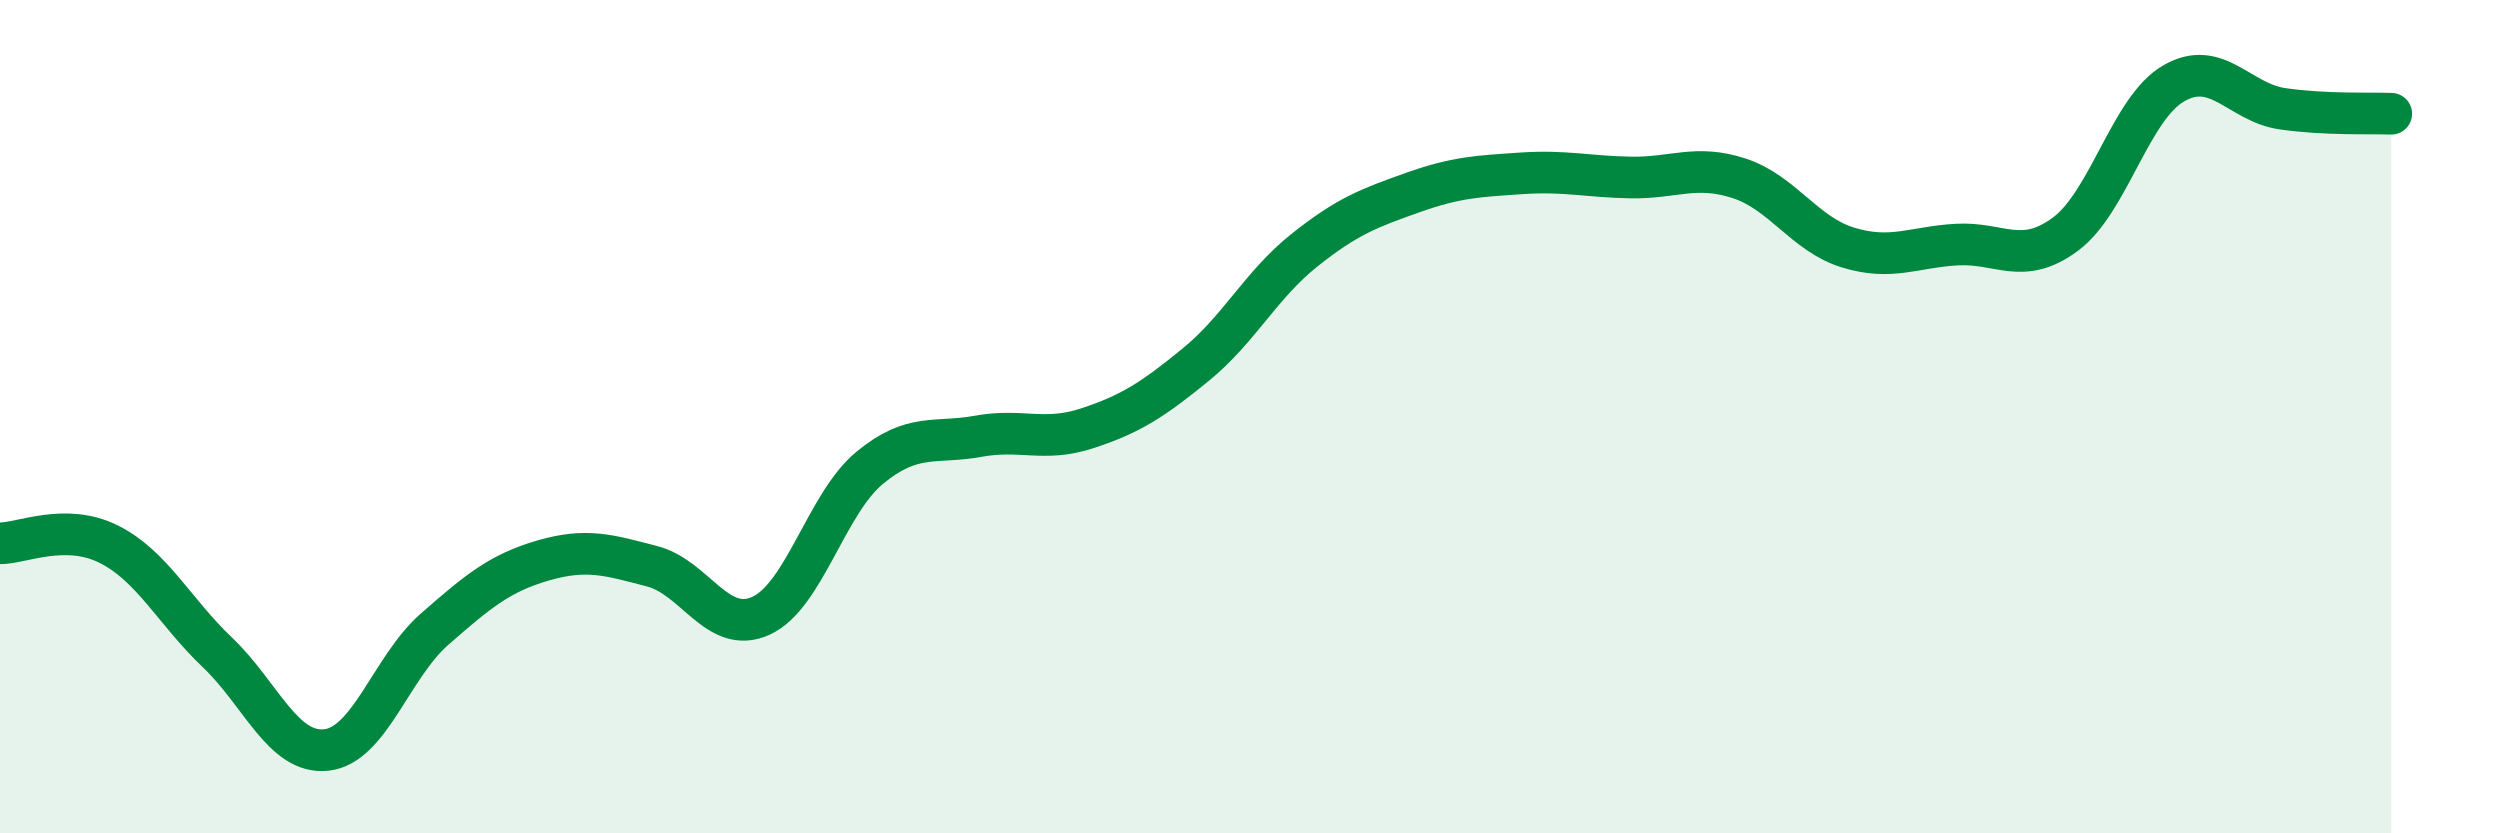
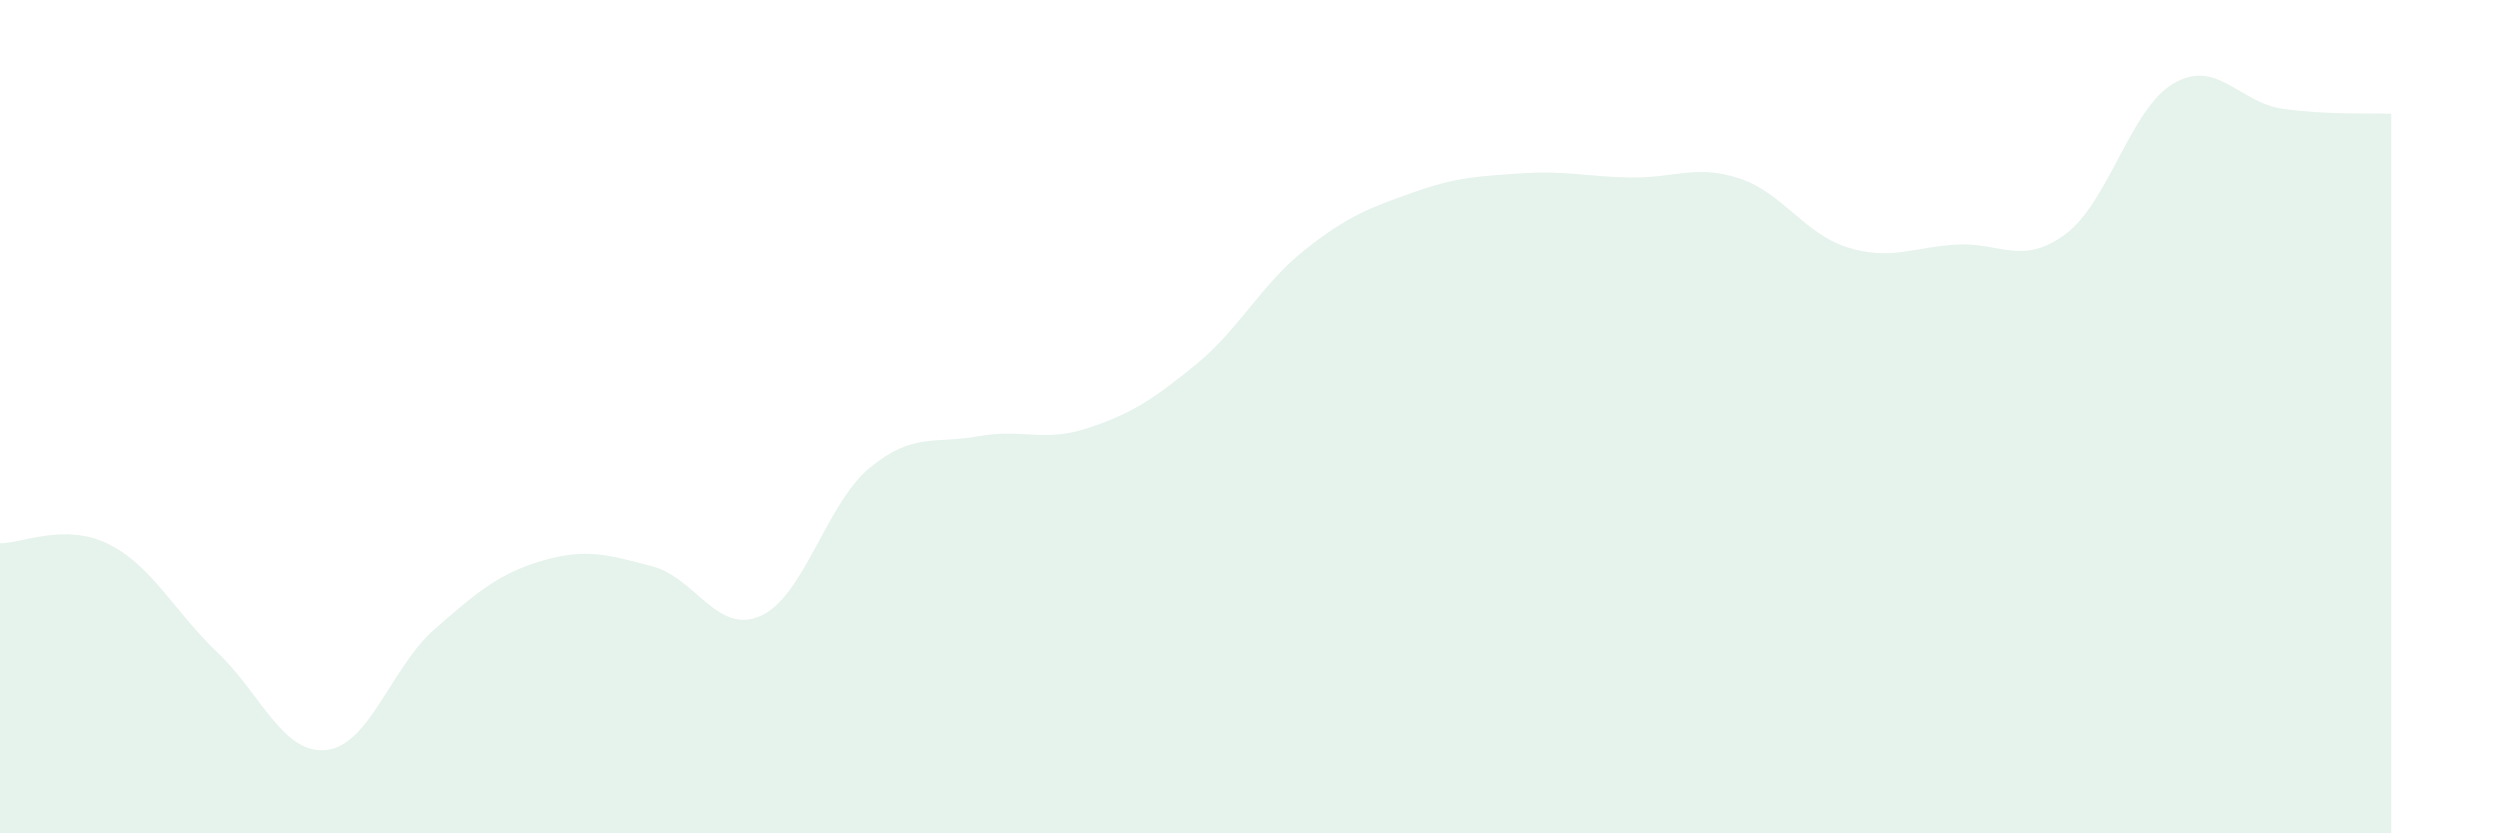
<svg xmlns="http://www.w3.org/2000/svg" width="60" height="20" viewBox="0 0 60 20">
  <path d="M 0,13.04 C 0.52,13.04 1.57,12.54 2.61,13.06 C 3.65,13.58 4.18,14.67 5.22,15.66 C 6.26,16.65 6.79,18.11 7.83,18 C 8.87,17.89 9.39,16.01 10.43,15.1 C 11.47,14.19 12,13.75 13.04,13.45 C 14.08,13.15 14.61,13.32 15.65,13.59 C 16.69,13.86 17.22,15.25 18.26,14.78 C 19.3,14.31 19.83,12.09 20.87,11.23 C 21.91,10.37 22.44,10.66 23.48,10.47 C 24.52,10.28 25.05,10.62 26.09,10.28 C 27.13,9.94 27.66,9.6 28.7,8.75 C 29.74,7.9 30.26,6.84 31.3,6.01 C 32.34,5.18 32.87,4.99 33.91,4.62 C 34.95,4.25 35.48,4.23 36.52,4.16 C 37.56,4.09 38.09,4.24 39.13,4.26 C 40.17,4.28 40.7,3.94 41.74,4.28 C 42.78,4.62 43.31,5.62 44.35,5.94 C 45.39,6.26 45.92,5.93 46.96,5.87 C 48,5.81 48.53,6.39 49.57,5.62 C 50.61,4.85 51.13,2.6 52.17,2 C 53.21,1.4 53.74,2.46 54.78,2.61 C 55.82,2.76 56.87,2.71 57.39,2.73L57.39 20L0 20Z" fill="#008740" opacity="0.1" stroke-linecap="round" stroke-linejoin="round" />
-   <path d="M 0,13.04 C 0.52,13.04 1.57,12.54 2.61,13.06 C 3.65,13.58 4.18,14.67 5.22,15.66 C 6.26,16.65 6.79,18.11 7.83,18 C 8.87,17.89 9.39,16.01 10.43,15.1 C 11.47,14.19 12,13.75 13.04,13.45 C 14.08,13.15 14.61,13.32 15.65,13.59 C 16.69,13.86 17.22,15.25 18.26,14.78 C 19.3,14.31 19.83,12.09 20.87,11.23 C 21.91,10.37 22.44,10.66 23.48,10.47 C 24.52,10.28 25.05,10.62 26.09,10.28 C 27.13,9.94 27.66,9.6 28.7,8.75 C 29.74,7.9 30.26,6.84 31.3,6.01 C 32.34,5.18 32.87,4.99 33.91,4.62 C 34.95,4.25 35.48,4.23 36.52,4.16 C 37.56,4.09 38.09,4.24 39.13,4.26 C 40.17,4.28 40.7,3.94 41.74,4.28 C 42.78,4.62 43.31,5.62 44.35,5.94 C 45.39,6.26 45.92,5.93 46.96,5.87 C 48,5.81 48.53,6.39 49.57,5.62 C 50.61,4.85 51.13,2.6 52.17,2 C 53.21,1.4 53.74,2.46 54.78,2.61 C 55.82,2.76 56.87,2.71 57.39,2.73" stroke="#008740" stroke-width="1" fill="none" stroke-linecap="round" stroke-linejoin="round" />
</svg>